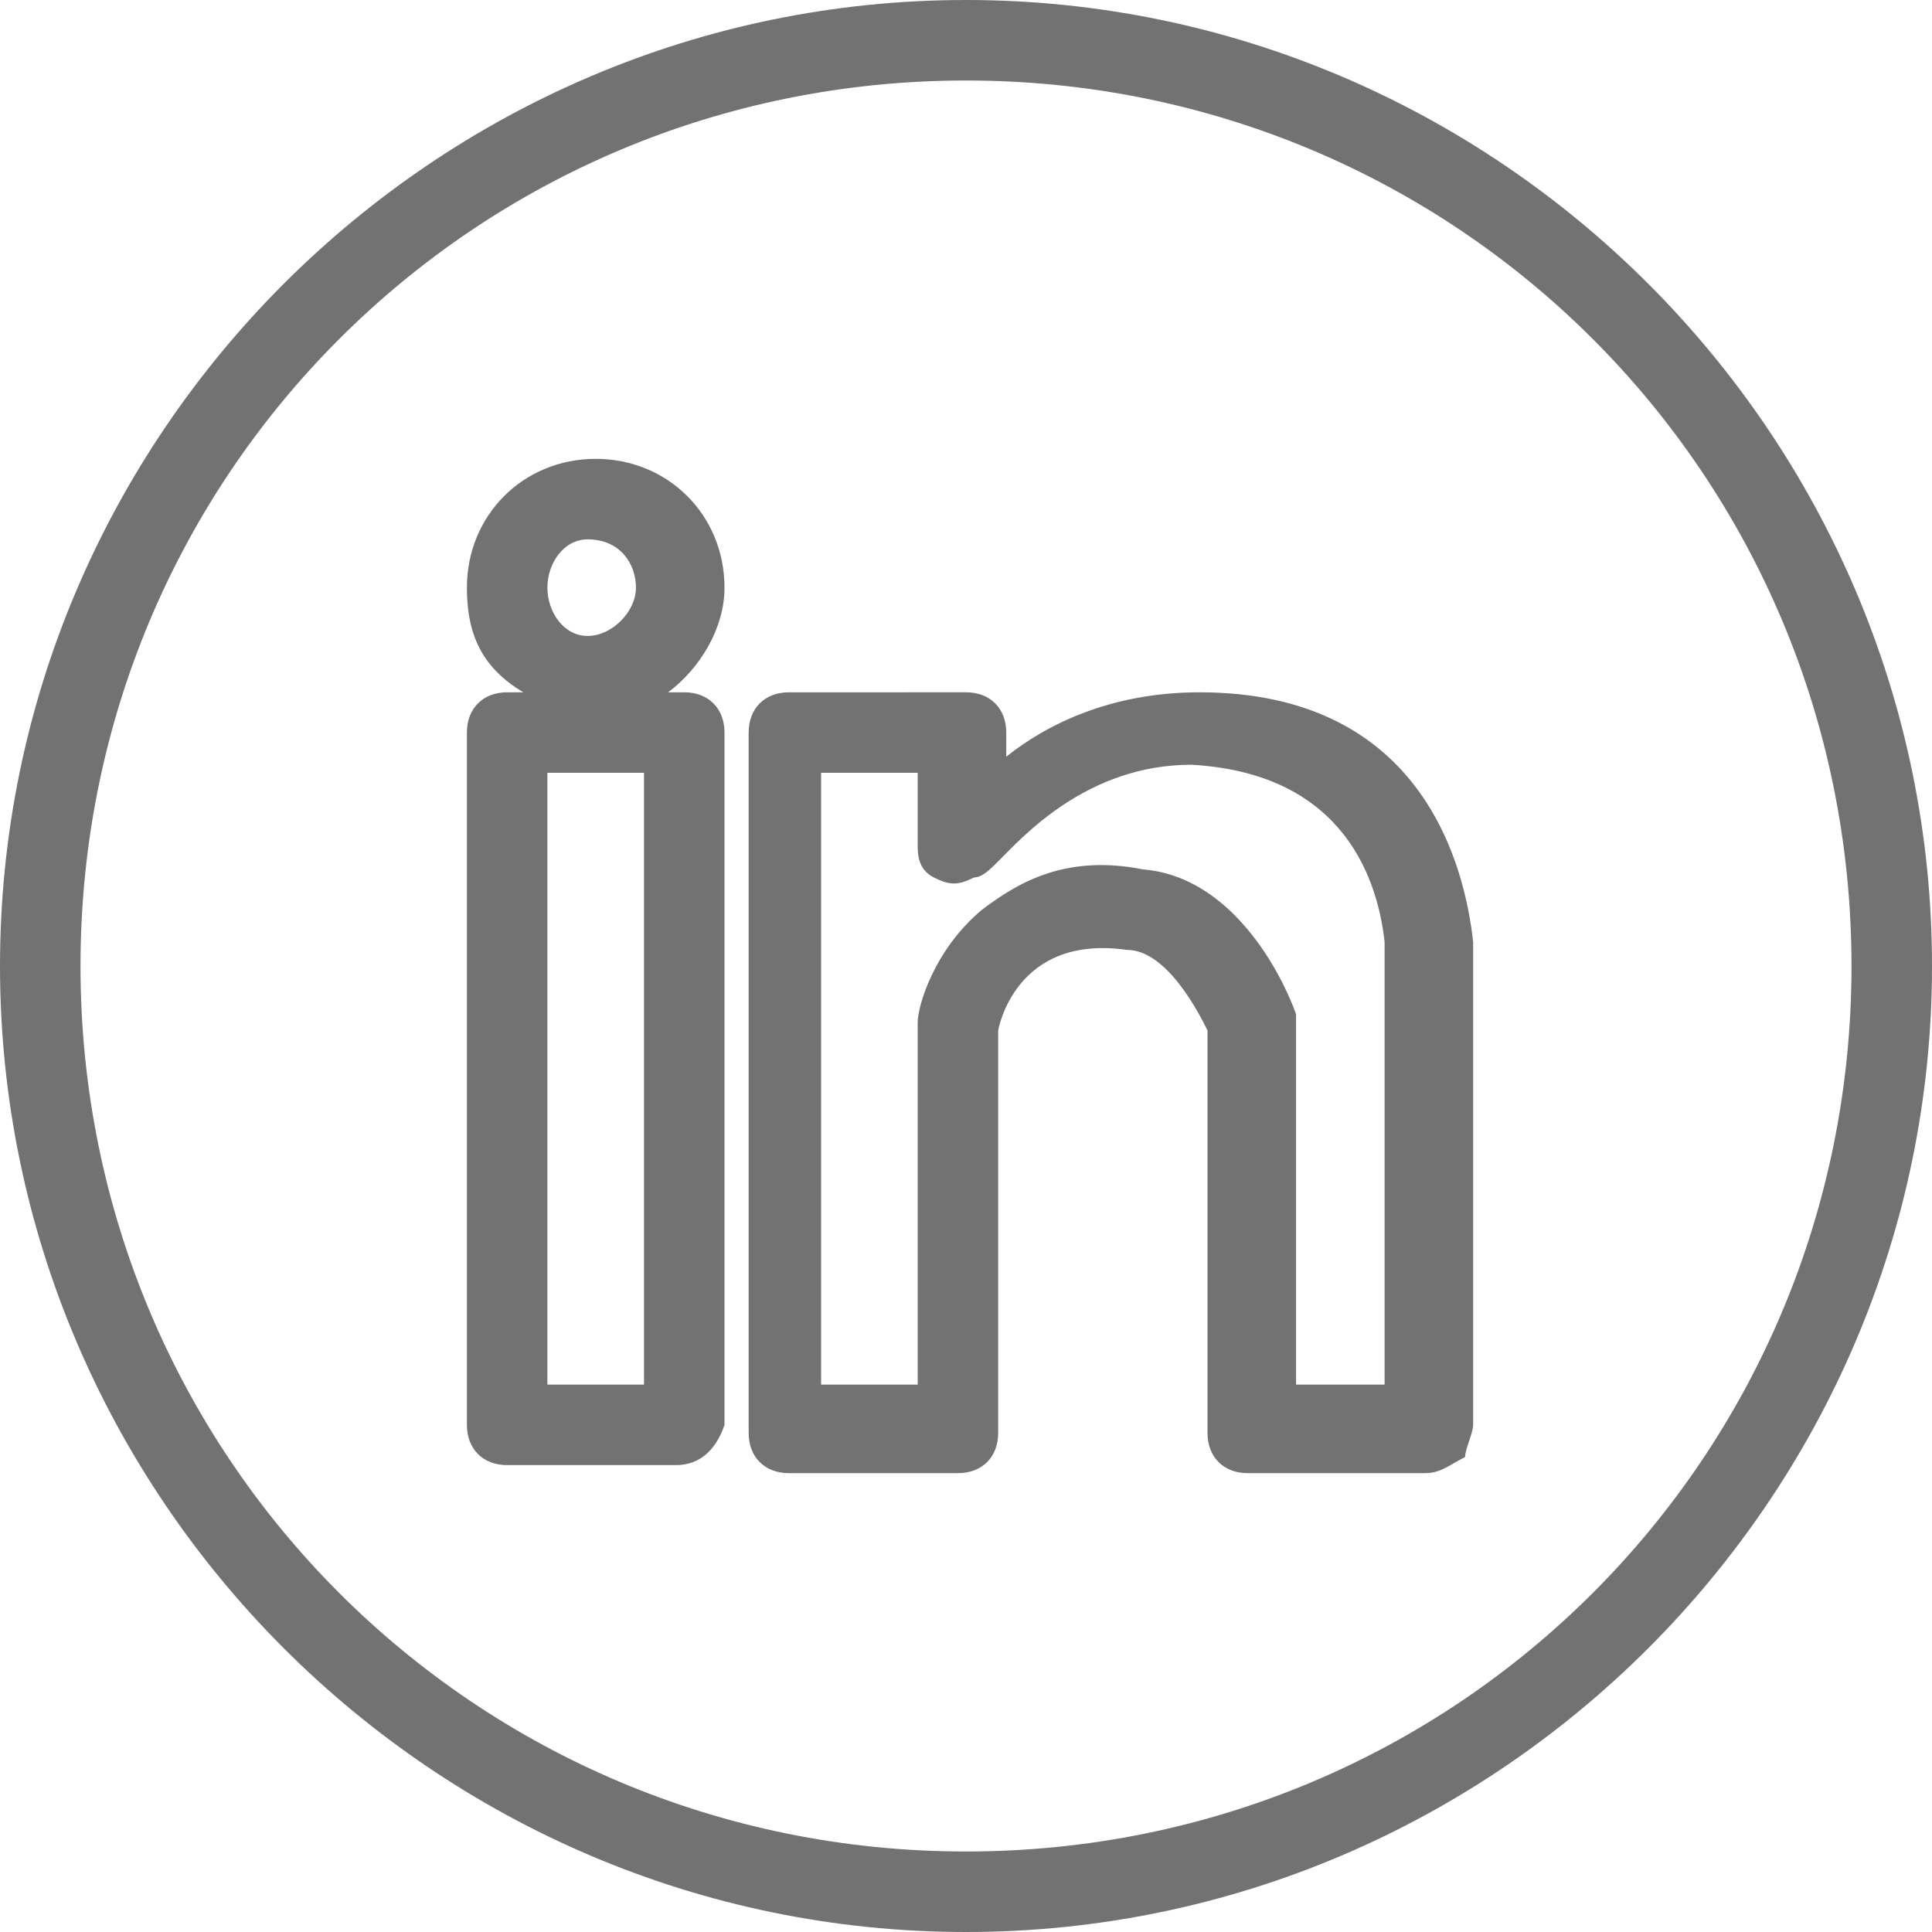
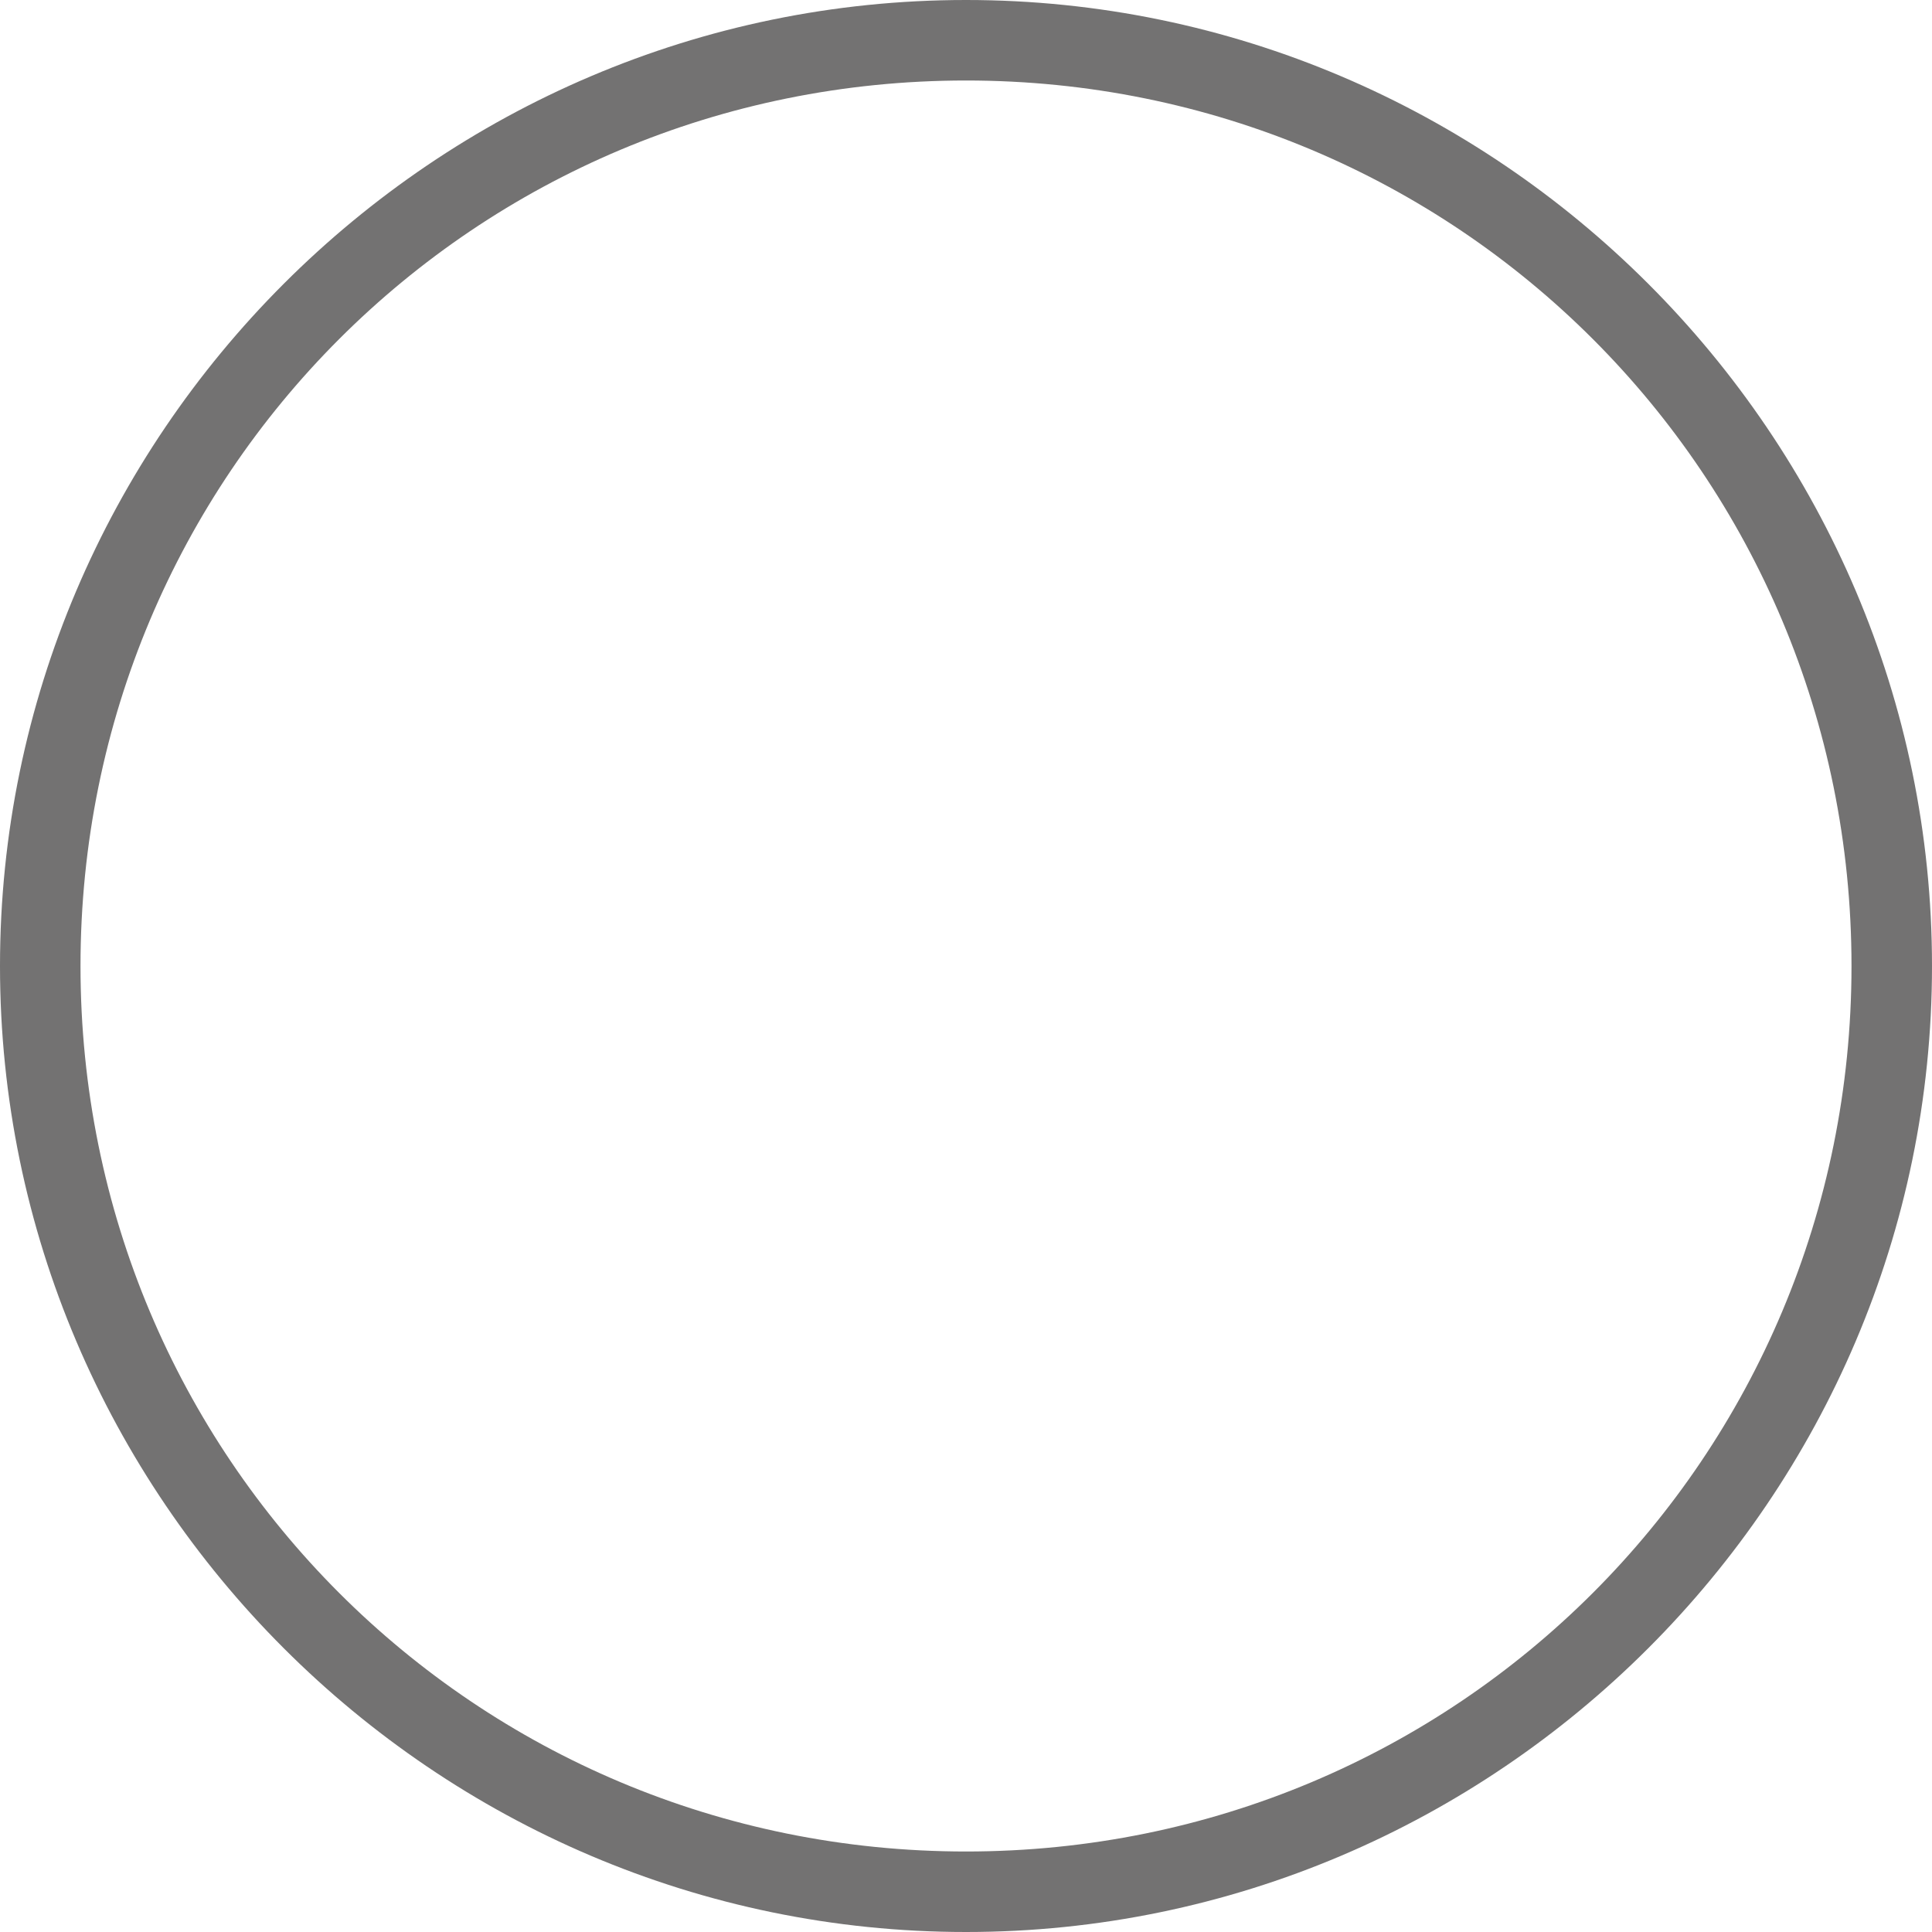
<svg xmlns="http://www.w3.org/2000/svg" version="1.1" id="Camada_1" x="0px" y="0px" viewBox="0 0 24 24" style="enable-background:new 0 0 24 24;" xml:space="preserve">
  <style type="text/css">
	.st0{fill:#737272;}
	.st1{clip-path:url(#SVGID_6_);}
	.st2{fill:#26639A;}
	.st3{fill:#F2F2F2;}
	.st4{fill:none;stroke:#737272;stroke-width:5;stroke-miterlimit:10;}
	.st5{fill:#737272;stroke:#FFFFFF;stroke-miterlimit:10;}
	.st6{fill:none;stroke:#737272;stroke-miterlimit:10;}
	.st7{clip-path:url(#SVGID_26_);fill:none;stroke:#737272;stroke-miterlimit:10;}
	.st8{clip-path:url(#SVGID_28_);fill:none;stroke:#737272;stroke-miterlimit:10;}
	.st9{clip-path:url(#SVGID_30_);fill:none;stroke:#737272;stroke-miterlimit:10;}
	.st10{clip-path:url(#SVGID_32_);fill:none;stroke:#737272;stroke-miterlimit:10;}
	.st11{fill:#B7B7B7;}
	.st12{fill:none;stroke:#B7B7B7;stroke-miterlimit:10;}
	.st13{fill:#FFFFFF;}
	.st14{opacity:0.51;}
	.st15{fill:none;stroke:#FFFFFF;stroke-miterlimit:10;}
	.st16{fill:#383838;}
	.st17{clip-path:url(#SVGID_50_);}
	.st18{clip-path:url(#SVGID_86_);fill:none;stroke:#737272;stroke-miterlimit:10;}
	.st19{clip-path:url(#SVGID_88_);fill:none;stroke:#737272;stroke-miterlimit:10;}
	.st20{clip-path:url(#SVGID_90_);fill:none;stroke:#737272;stroke-miterlimit:10;}
	.st21{clip-path:url(#SVGID_92_);fill:none;stroke:#737272;stroke-miterlimit:10;}
	.st22{fill:none;stroke:#737272;stroke-linejoin:round;stroke-miterlimit:10;}
	.st23{clip-path:url(#SVGID_102_);fill:#737272;}
	.st24{clip-path:url(#SVGID_104_);fill:#737272;}
	.st25{clip-path:url(#SVGID_106_);fill:#737272;}
	.st26{clip-path:url(#SVGID_108_);fill:#737272;}
</style>
  <g>
    <path class="st0" d="M12,24C5.4,24,0,18.6,0,12S5.4,0,12,0s12,5.4,12,12S18.6,24,12,24z M12,1C5.9,1,1,5.9,1,12s4.9,11,11,11   s11-4.9,11-11S18.1,1,12,1z" />
    <g>
      <g>
-         <path class="st0" d="M17.7,18.3C17.7,18.3,17.7,18.3,17.7,18.3l-2.2,0c-0.3,0-0.5-0.2-0.5-0.5v-5c-0.1-0.2-0.5-1-1-1     c-1.4-0.2-1.6,1-1.6,1l0,5c0,0.3-0.2,0.5-0.5,0.5H9.8c-0.3,0-0.5-0.2-0.5-0.5V9.1c0-0.3,0.2-0.5,0.5-0.5H12     c0.3,0,0.5,0.2,0.5,0.5v0.3c0.5-0.4,1.3-0.8,2.4-0.8c0,0,0,0,0,0c2.8,0,3.3,2.2,3.4,3.1l0,6c0,0.1-0.1,0.3-0.1,0.4     C18,18.2,17.9,18.3,17.7,18.3z M16.1,17.2l1.1,0v-5.5c-0.1-0.9-0.6-2.1-2.4-2.2c-1.3,0-2.1,0.9-2.4,1.2c-0.1,0.1-0.2,0.2-0.3,0.2     c-0.2,0.1-0.3,0.1-0.5,0s-0.2-0.3-0.2-0.4V9.6h-1.2v7.6h1.2v-4.5c0-0.2,0.2-0.9,0.8-1.4c0.4-0.3,1-0.7,2-0.5     c1.2,0.1,1.8,1.5,1.9,1.8L16.1,17.2z M8.4,18.2H6.3c-0.3,0-0.5-0.2-0.5-0.5V9.1c0-0.3,0.2-0.5,0.5-0.5h0.2C6,8.3,5.8,7.9,5.8,7.3     c0-0.9,0.7-1.6,1.6-1.6s1.6,0.7,1.6,1.6c0,0.5-0.3,1-0.7,1.3h0.2c0.3,0,0.5,0.2,0.5,0.5v8.6C8.9,18,8.7,18.2,8.4,18.2z M6.8,17.2     h1.2V9.6H6.8V17.2z M7.3,6.7C7,6.7,6.8,7,6.8,7.3S7,7.9,7.3,7.9s0.6-0.3,0.6-0.6S7.7,6.7,7.3,6.7z" />
-       </g>
+         </g>
    </g>
  </g>
</svg>